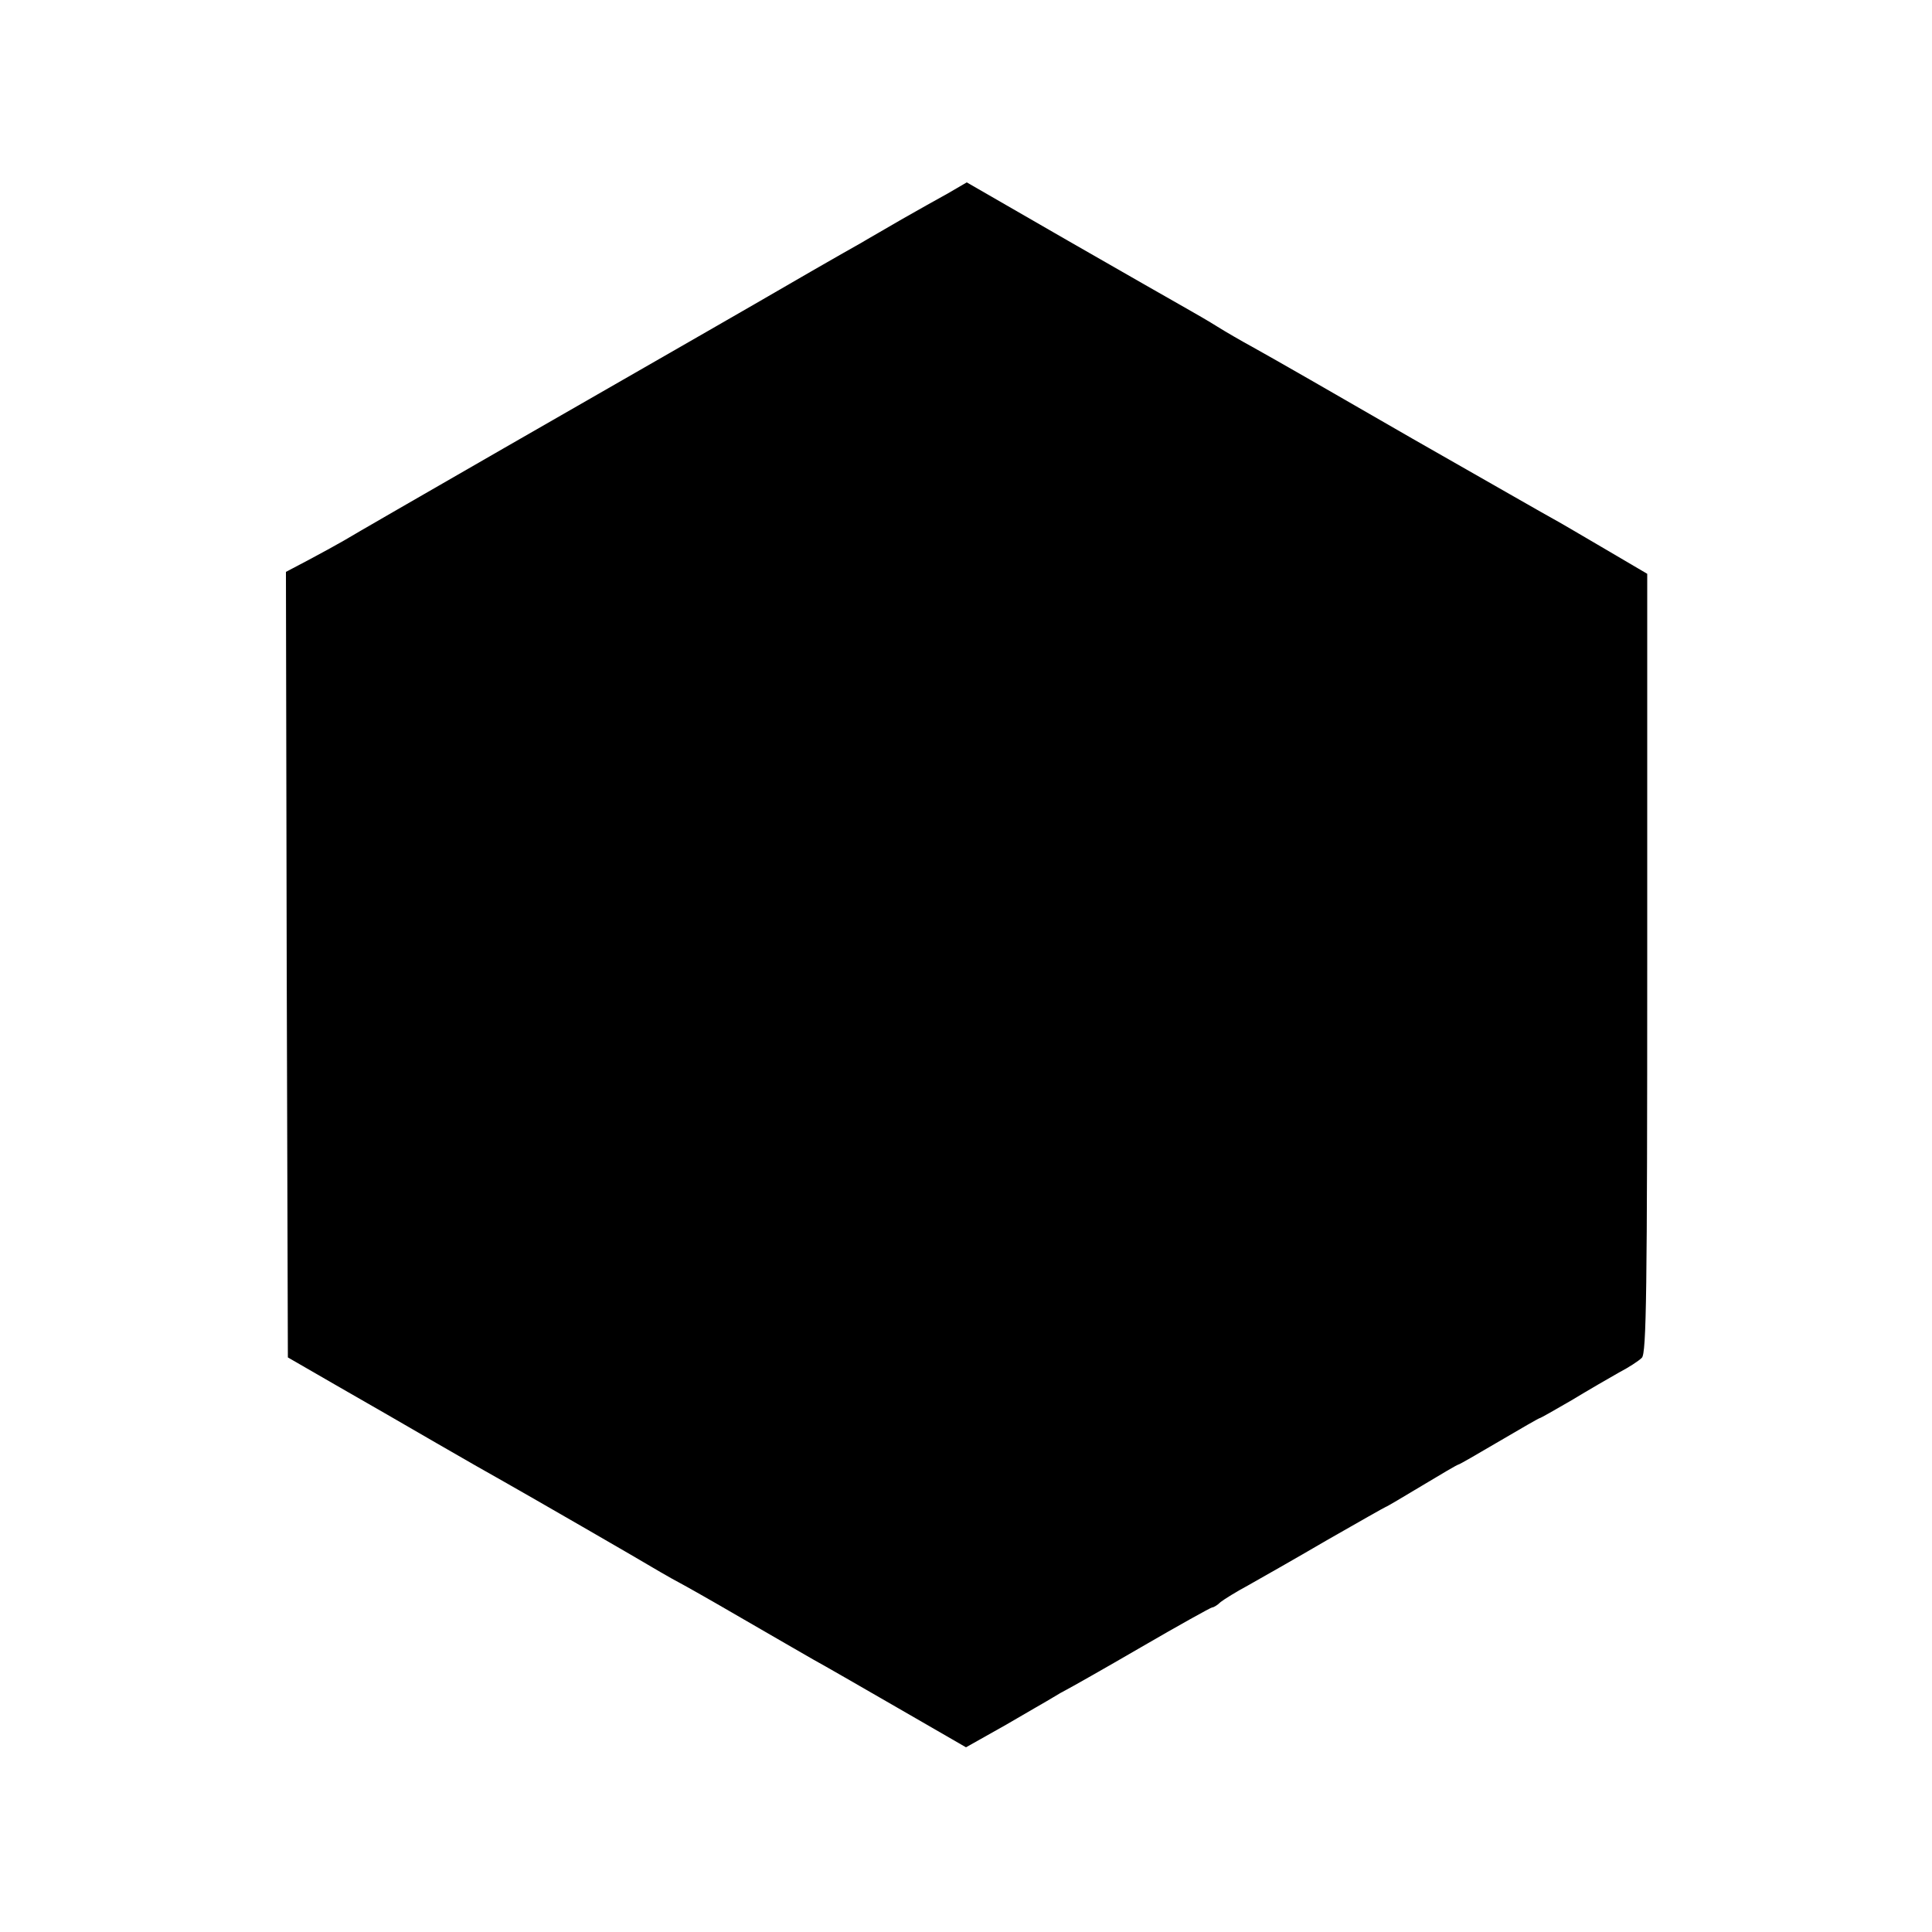
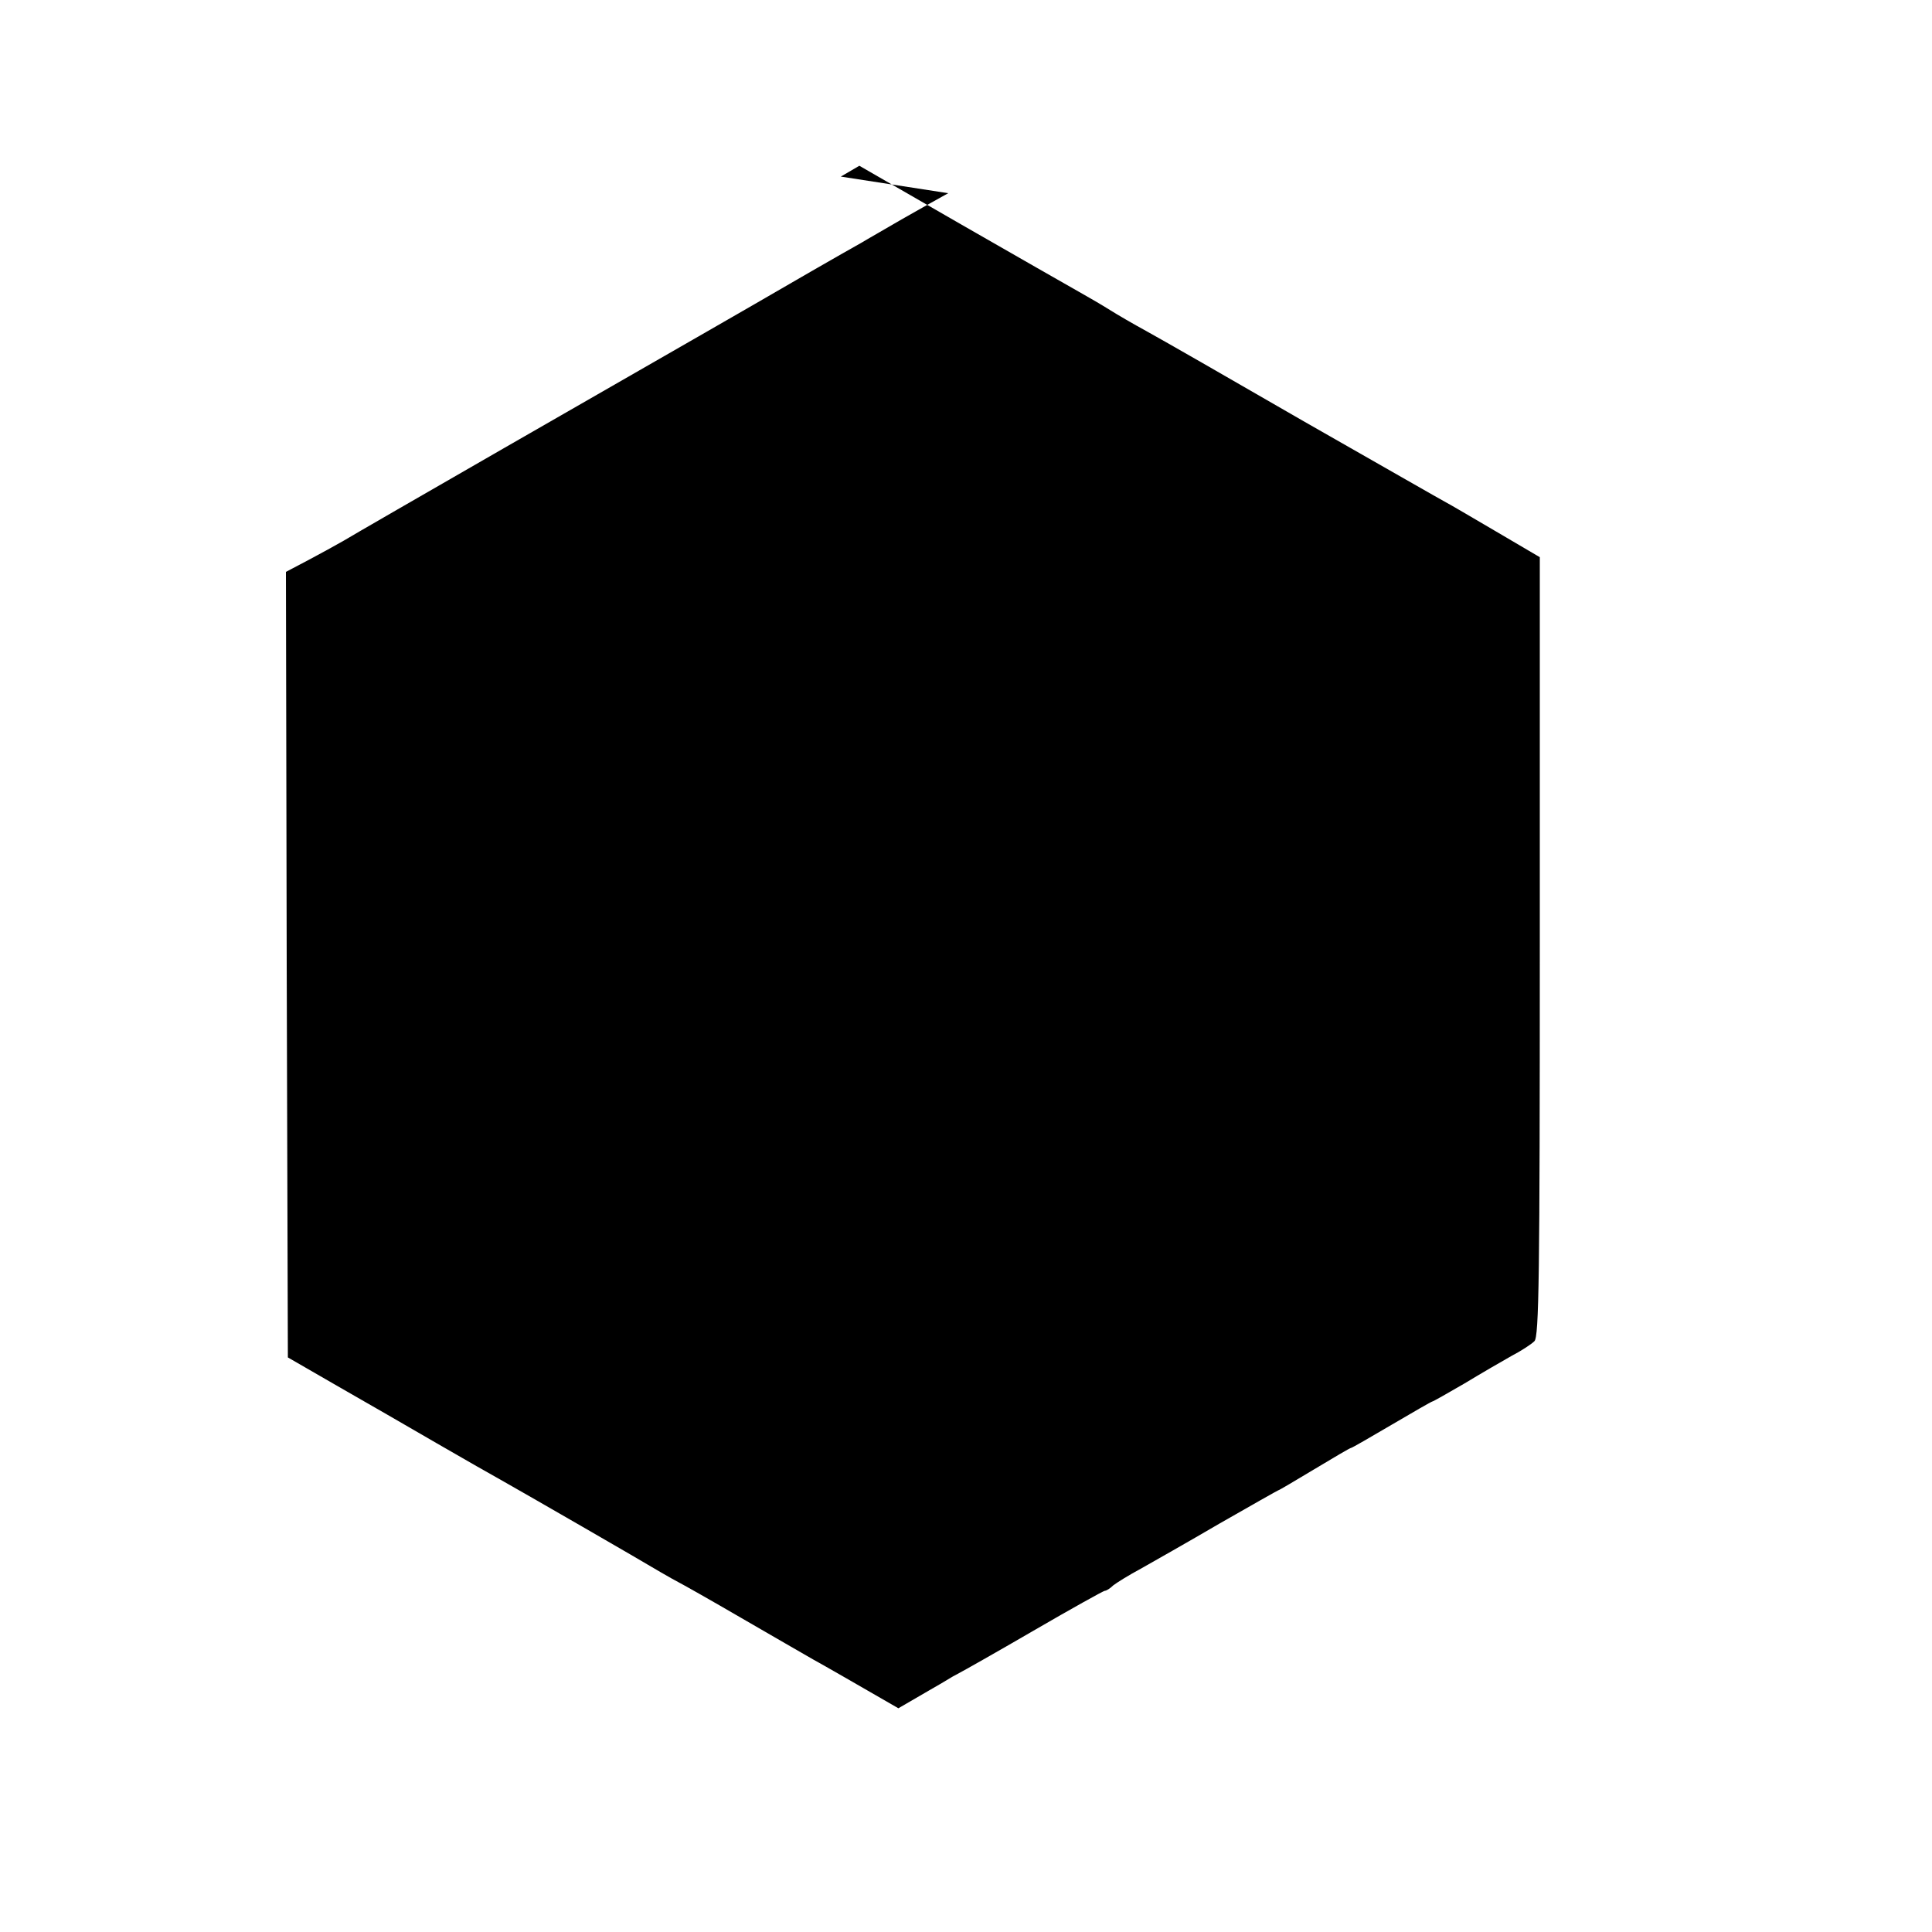
<svg xmlns="http://www.w3.org/2000/svg" version="1.0" width="500pt" height="500pt" viewBox="0 0 500 500" preserveAspectRatio="xMidYMid meet">
  <g transform="translate(0,500) scale(0.1,-0.1)" fill="#000000" stroke="none">
-     <path d="M2454 4500 c-27 -15 -81 -45 -121 -68 -39 -23 -87 -50 -105 -61 -18 -10 -76 -43 -128 -73 -95 -55 -209 -121 -272 -157 -173 -99 -904 -519 -938 -540 -19 -11 -61 -34 -93 -51 l-57 -30 2 -1017 3 -1016 130 -75 c72 -41 186 -107 255 -147 69 -40 148 -85 175 -100 55 -31 350 -201 405 -234 19 -11 42 -24 50 -28 8 -4 79 -44 158 -90 79 -46 163 -94 187 -108 24 -13 123 -70 220 -126 l175 -101 103 58 c56 33 111 64 122 71 11 7 27 16 35 20 8 4 95 53 193 110 98 57 181 103 184 103 4 0 14 6 22 14 9 7 41 27 71 43 30 17 122 69 204 117 82 47 151 86 152 86 2 0 44 25 94 55 50 30 92 55 95 55 2 0 49 27 105 60 56 33 103 60 105 60 2 0 39 21 82 46 43 26 98 58 123 72 25 13 51 30 59 38 12 11 14 171 14 1021 l0 1008 -114 67 c-63 37 -121 71 -129 75 -8 4 -172 98 -365 208 -192 111 -377 217 -410 235 -33 18 -76 43 -95 55 -19 12 -55 33 -80 47 -25 14 -163 93 -306 175 l-262 151 -48 -28z" />
+     <path d="M2454 4500 c-27 -15 -81 -45 -121 -68 -39 -23 -87 -50 -105 -61 -18 -10 -76 -43 -128 -73 -95 -55 -209 -121 -272 -157 -173 -99 -904 -519 -938 -540 -19 -11 -61 -34 -93 -51 l-57 -30 2 -1017 3 -1016 130 -75 c72 -41 186 -107 255 -147 69 -40 148 -85 175 -100 55 -31 350 -201 405 -234 19 -11 42 -24 50 -28 8 -4 79 -44 158 -90 79 -46 163 -94 187 -108 24 -13 123 -70 220 -126 c56 33 111 64 122 71 11 7 27 16 35 20 8 4 95 53 193 110 98 57 181 103 184 103 4 0 14 6 22 14 9 7 41 27 71 43 30 17 122 69 204 117 82 47 151 86 152 86 2 0 44 25 94 55 50 30 92 55 95 55 2 0 49 27 105 60 56 33 103 60 105 60 2 0 39 21 82 46 43 26 98 58 123 72 25 13 51 30 59 38 12 11 14 171 14 1021 l0 1008 -114 67 c-63 37 -121 71 -129 75 -8 4 -172 98 -365 208 -192 111 -377 217 -410 235 -33 18 -76 43 -95 55 -19 12 -55 33 -80 47 -25 14 -163 93 -306 175 l-262 151 -48 -28z" />
  </g>
</svg>